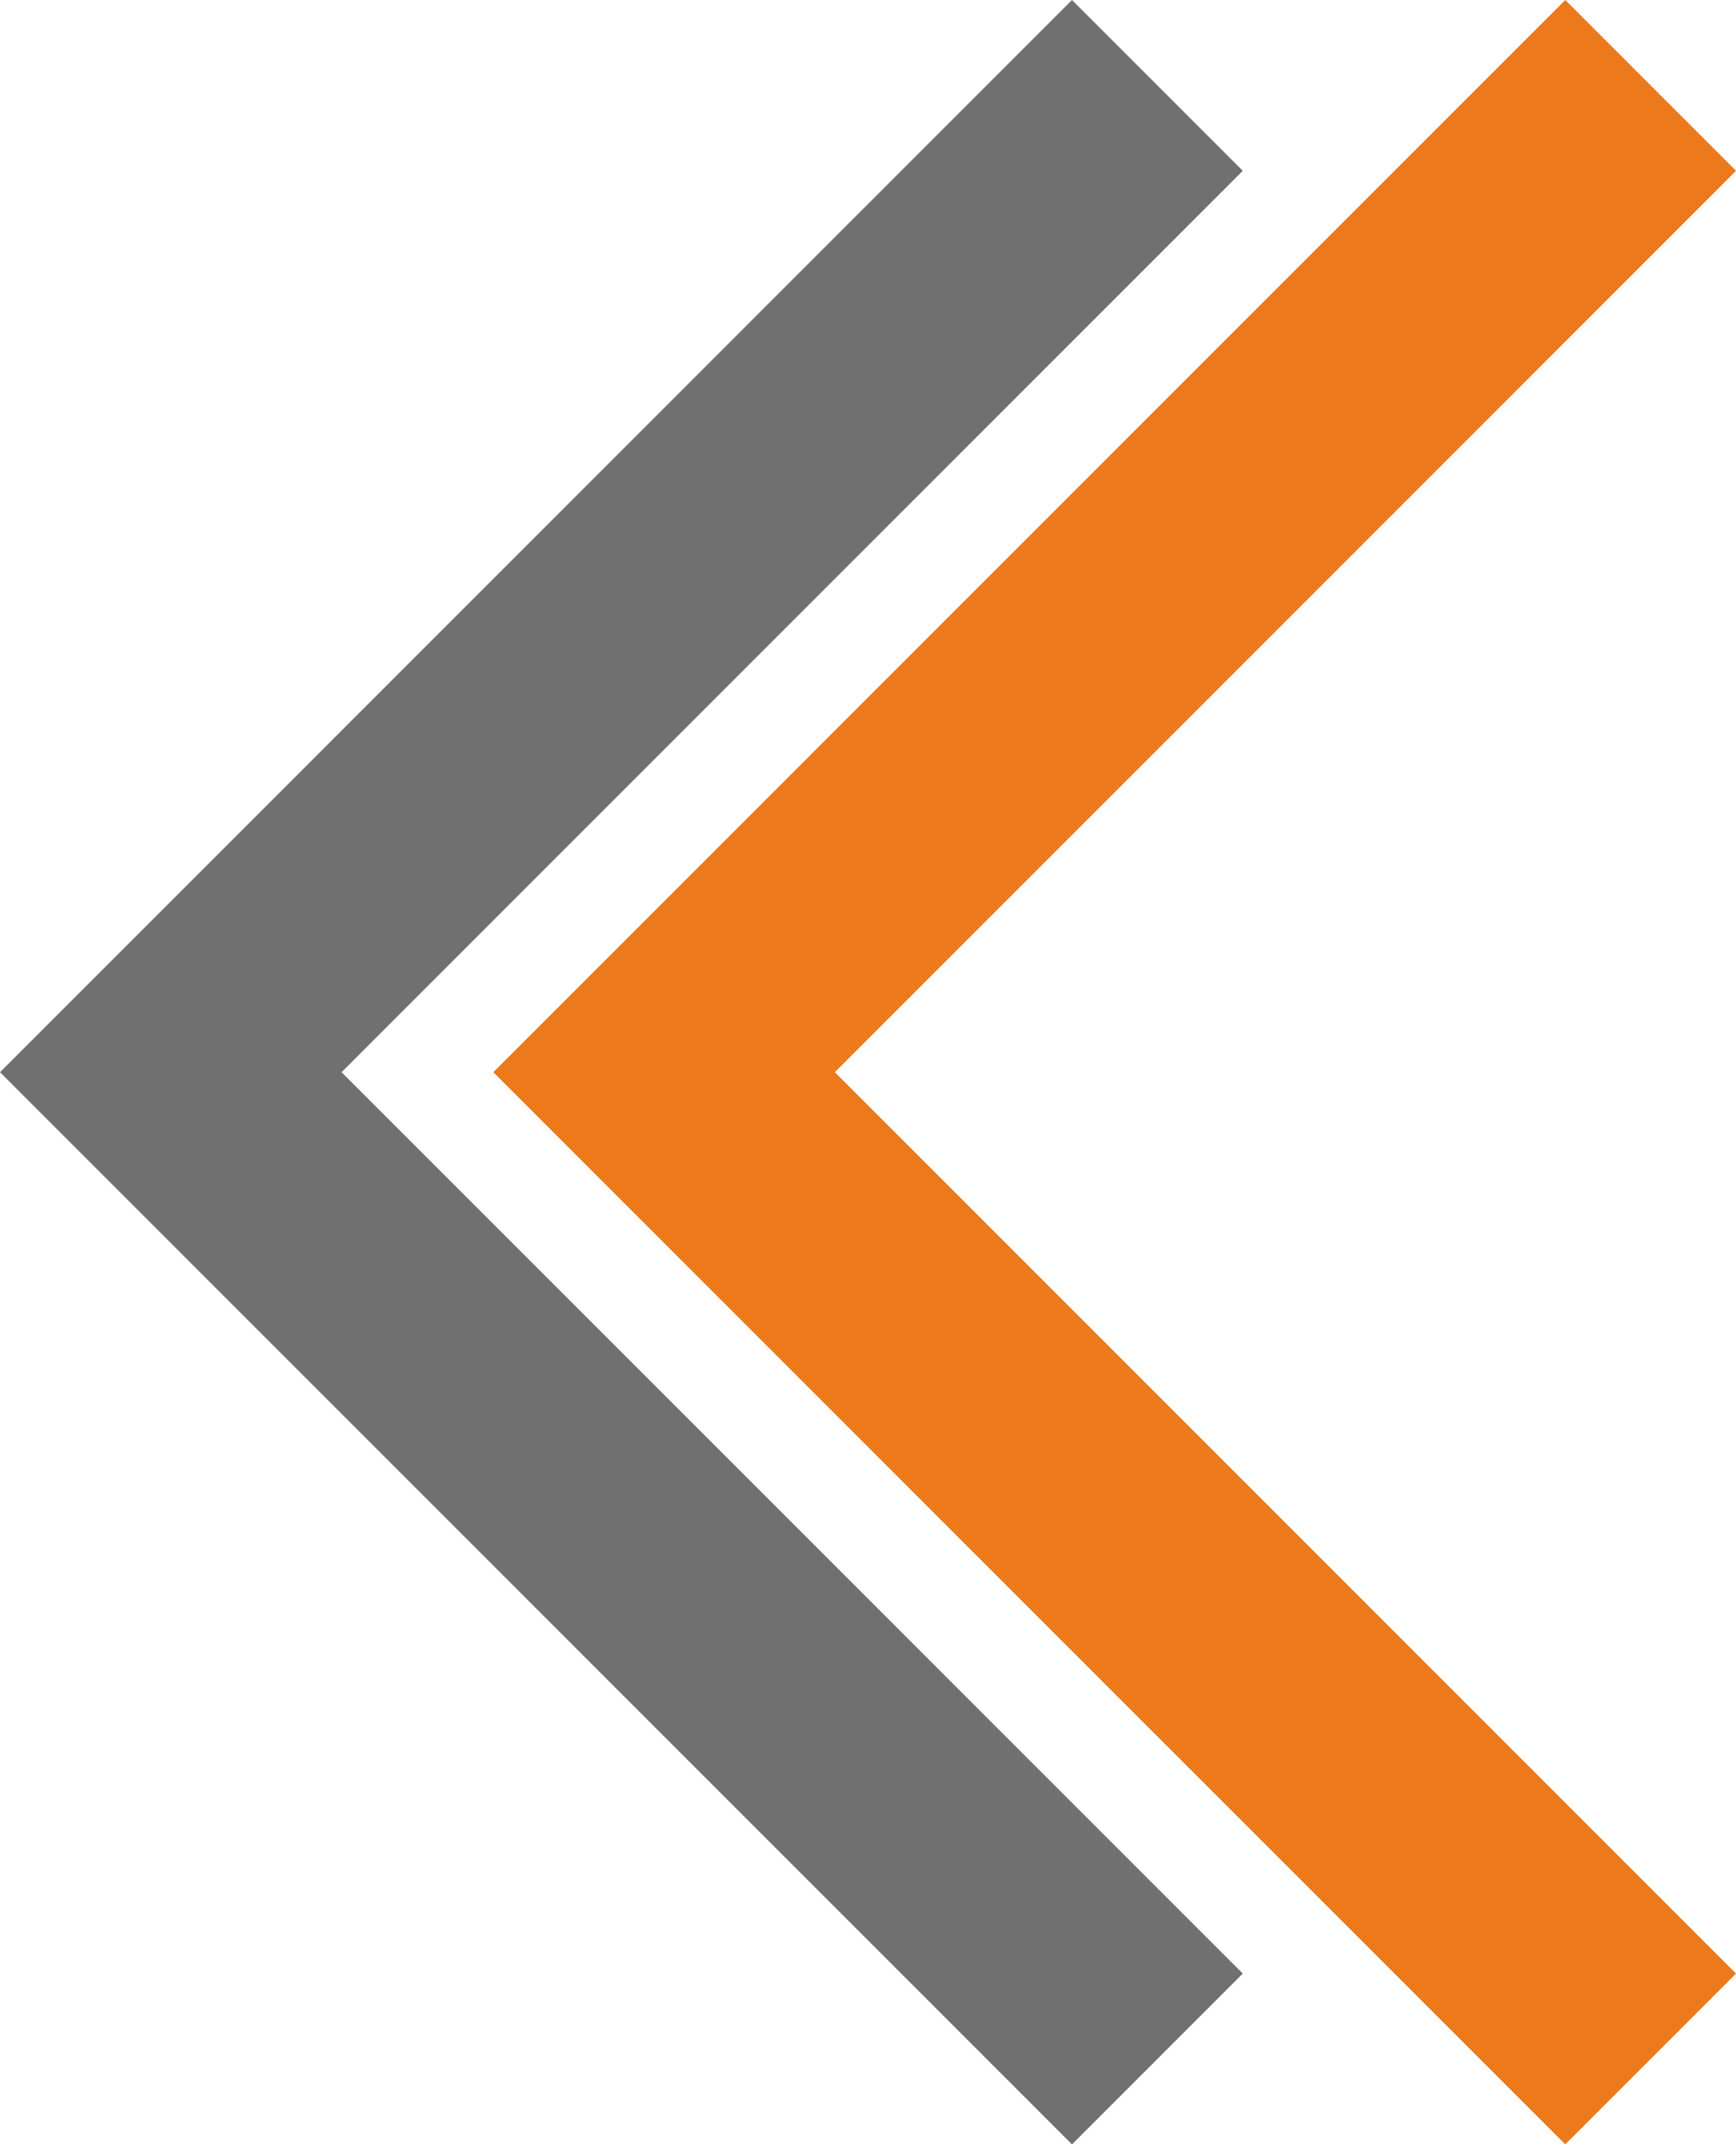
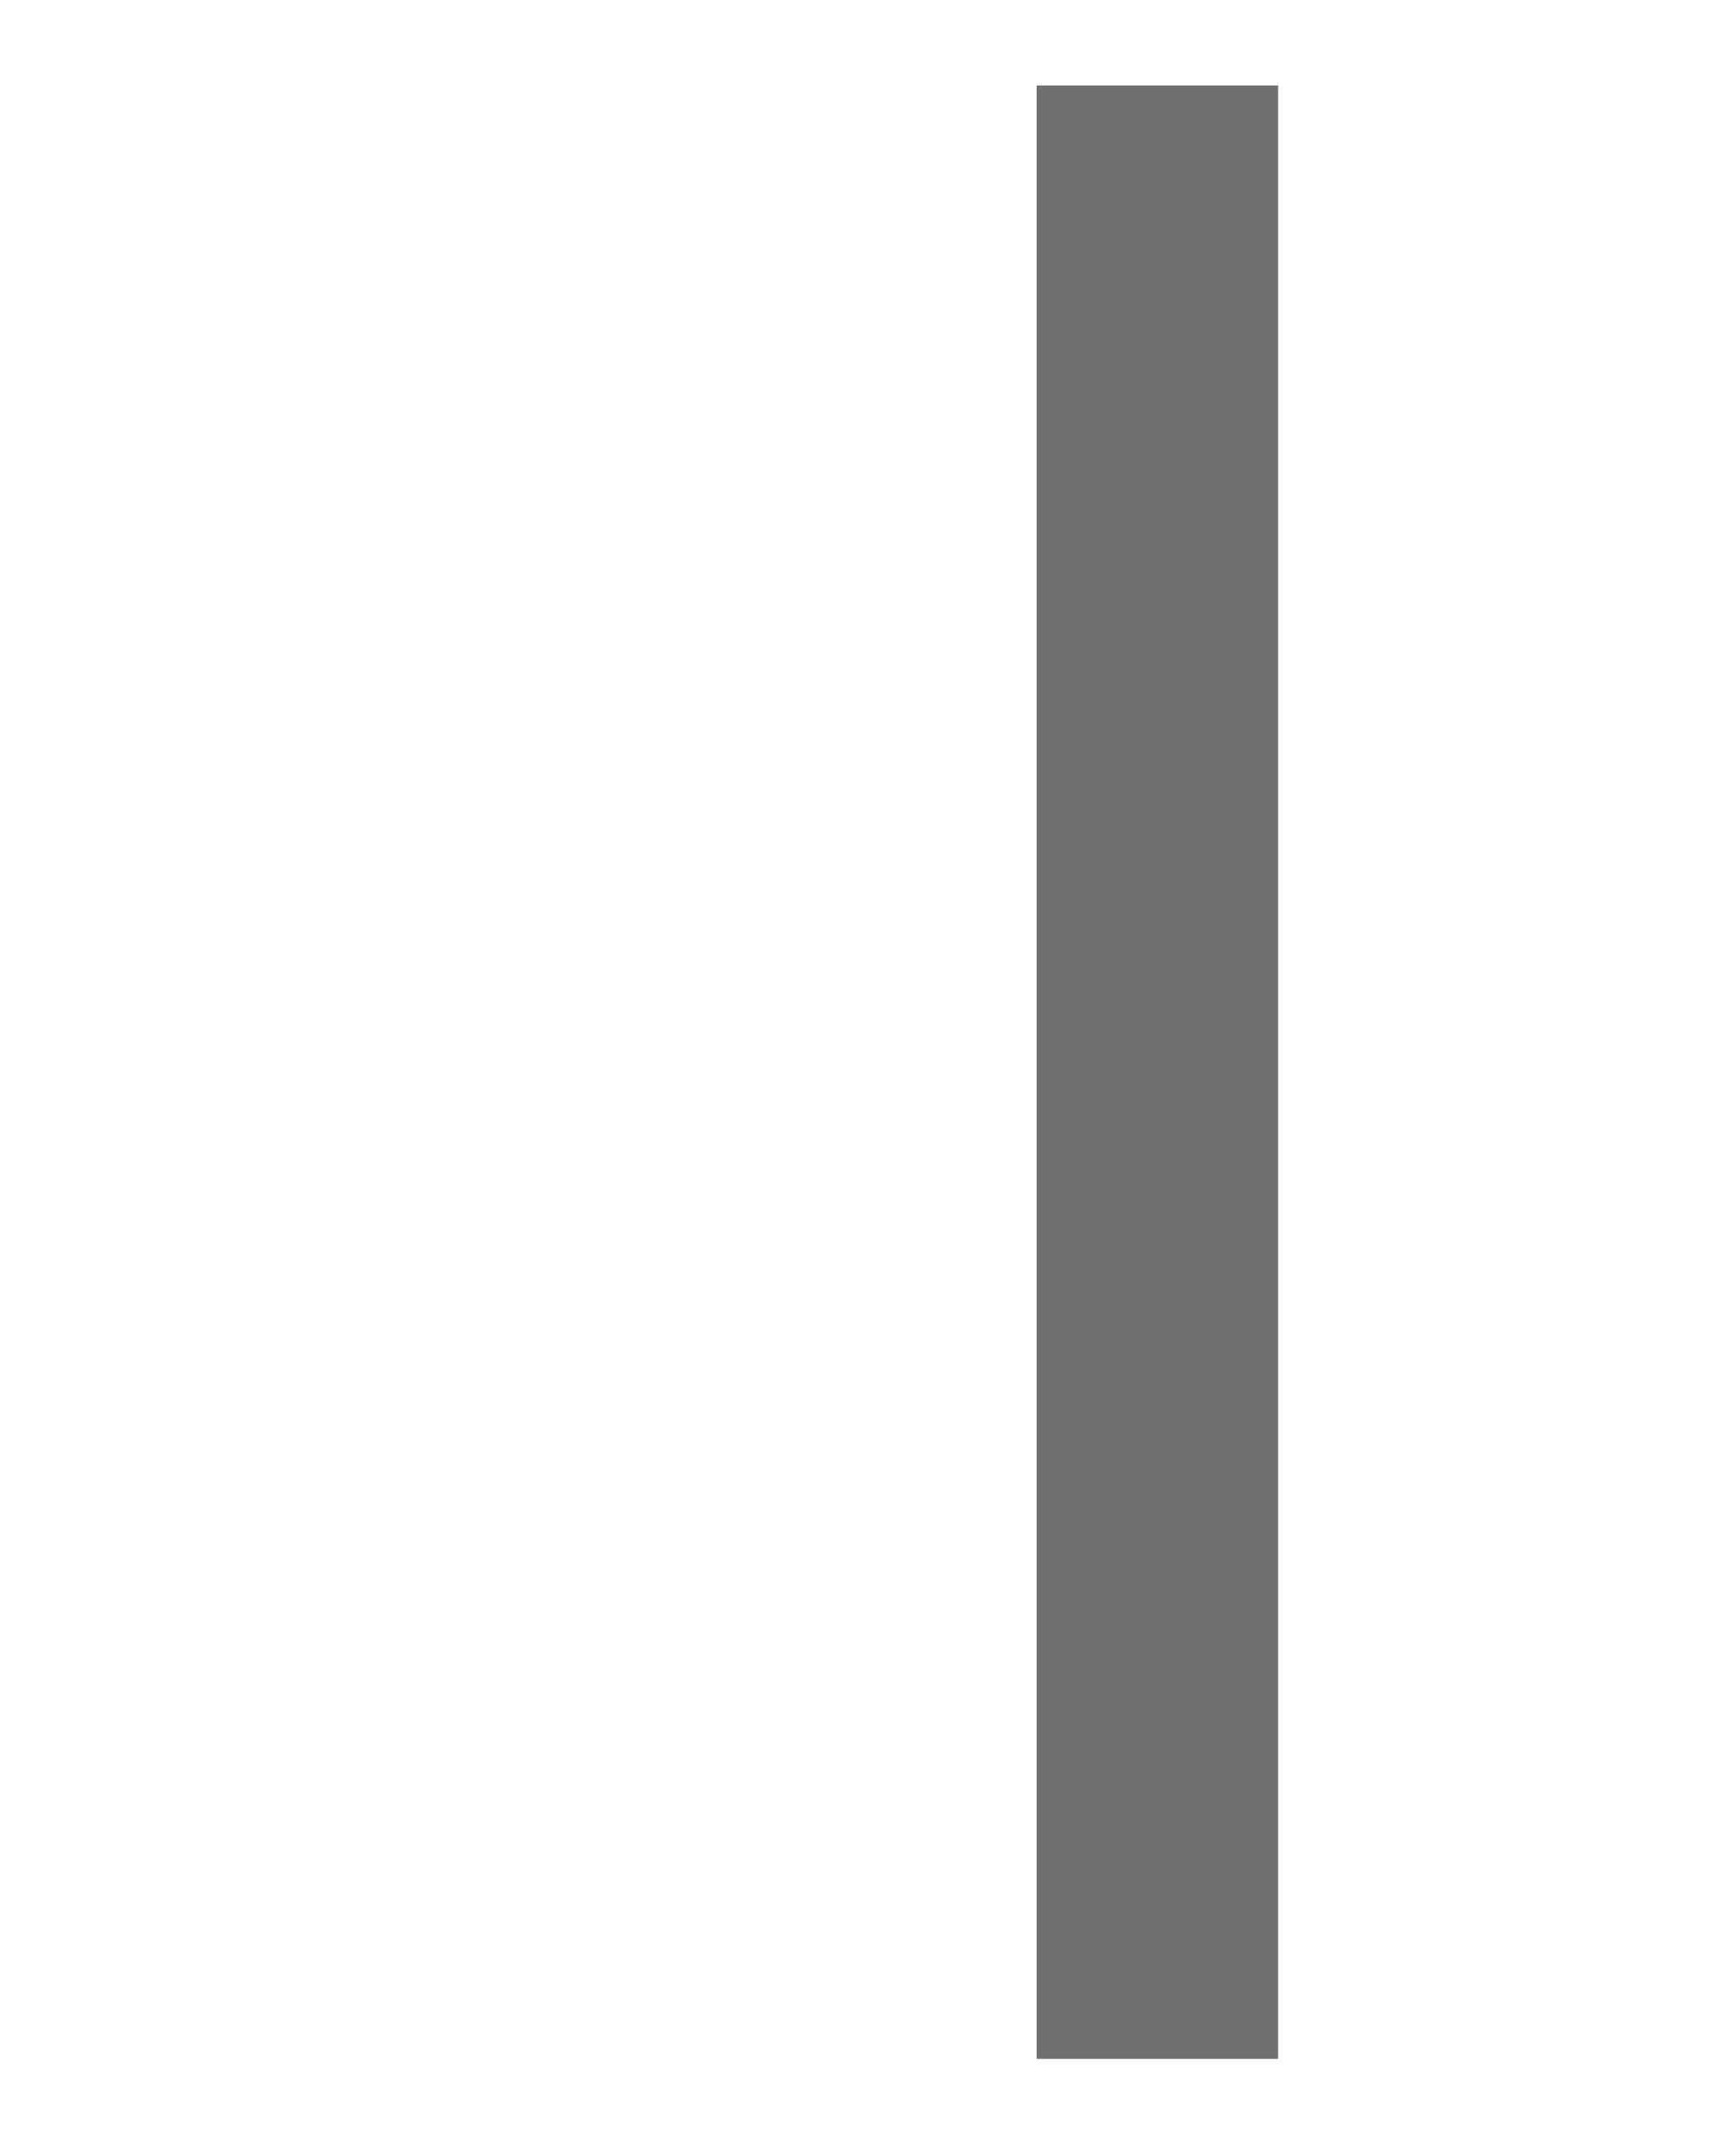
<svg xmlns="http://www.w3.org/2000/svg" width="35.942" height="44.388" viewBox="0 0 35.942 44.388">
  <g transform="translate(1768.962 494.621) rotate(180)">
-     <path d="M3116-258l20.426,20.426L3116-217.147" transform="translate(-1371 710)" fill="none" stroke="#707070" stroke-width="5" />
-     <path d="M3116-258l20.426,20.426L3116-217.147" transform="translate(-1381.213 710)" fill="none" stroke="#ec7a1c" stroke-width="5" />
+     <path d="M3116-258L3116-217.147" transform="translate(-1371 710)" fill="none" stroke="#707070" stroke-width="5" />
  </g>
</svg>